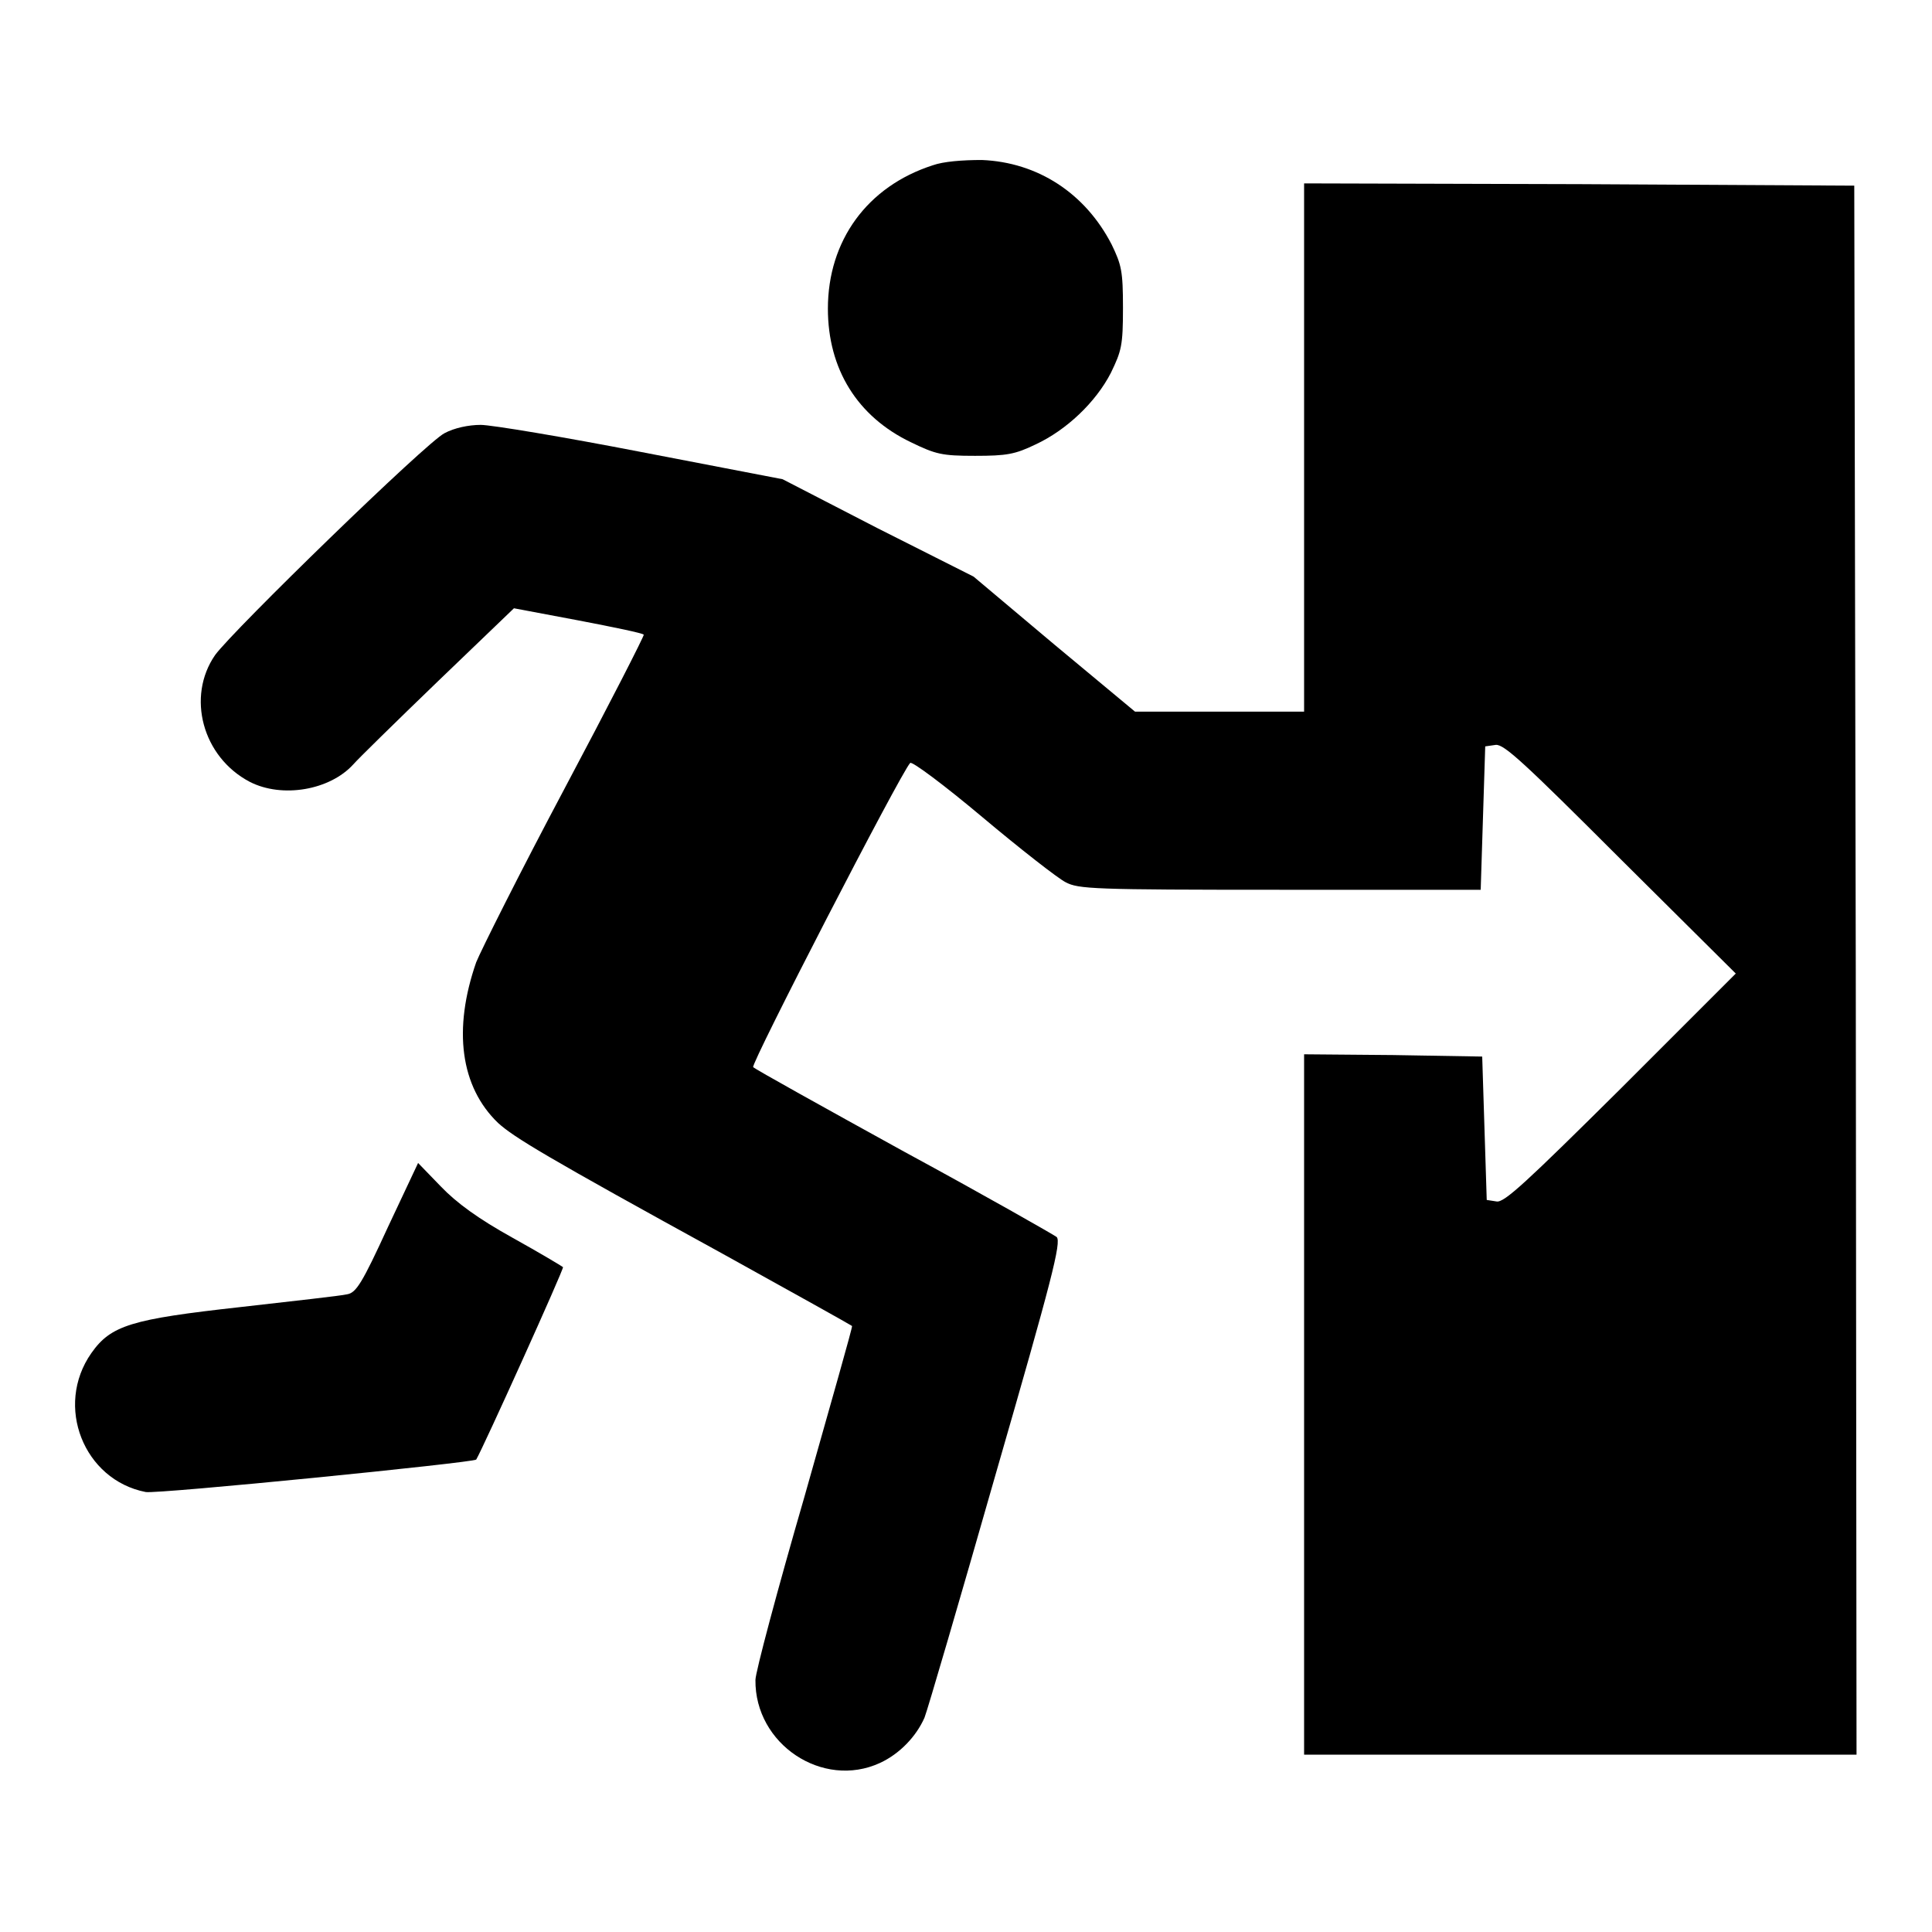
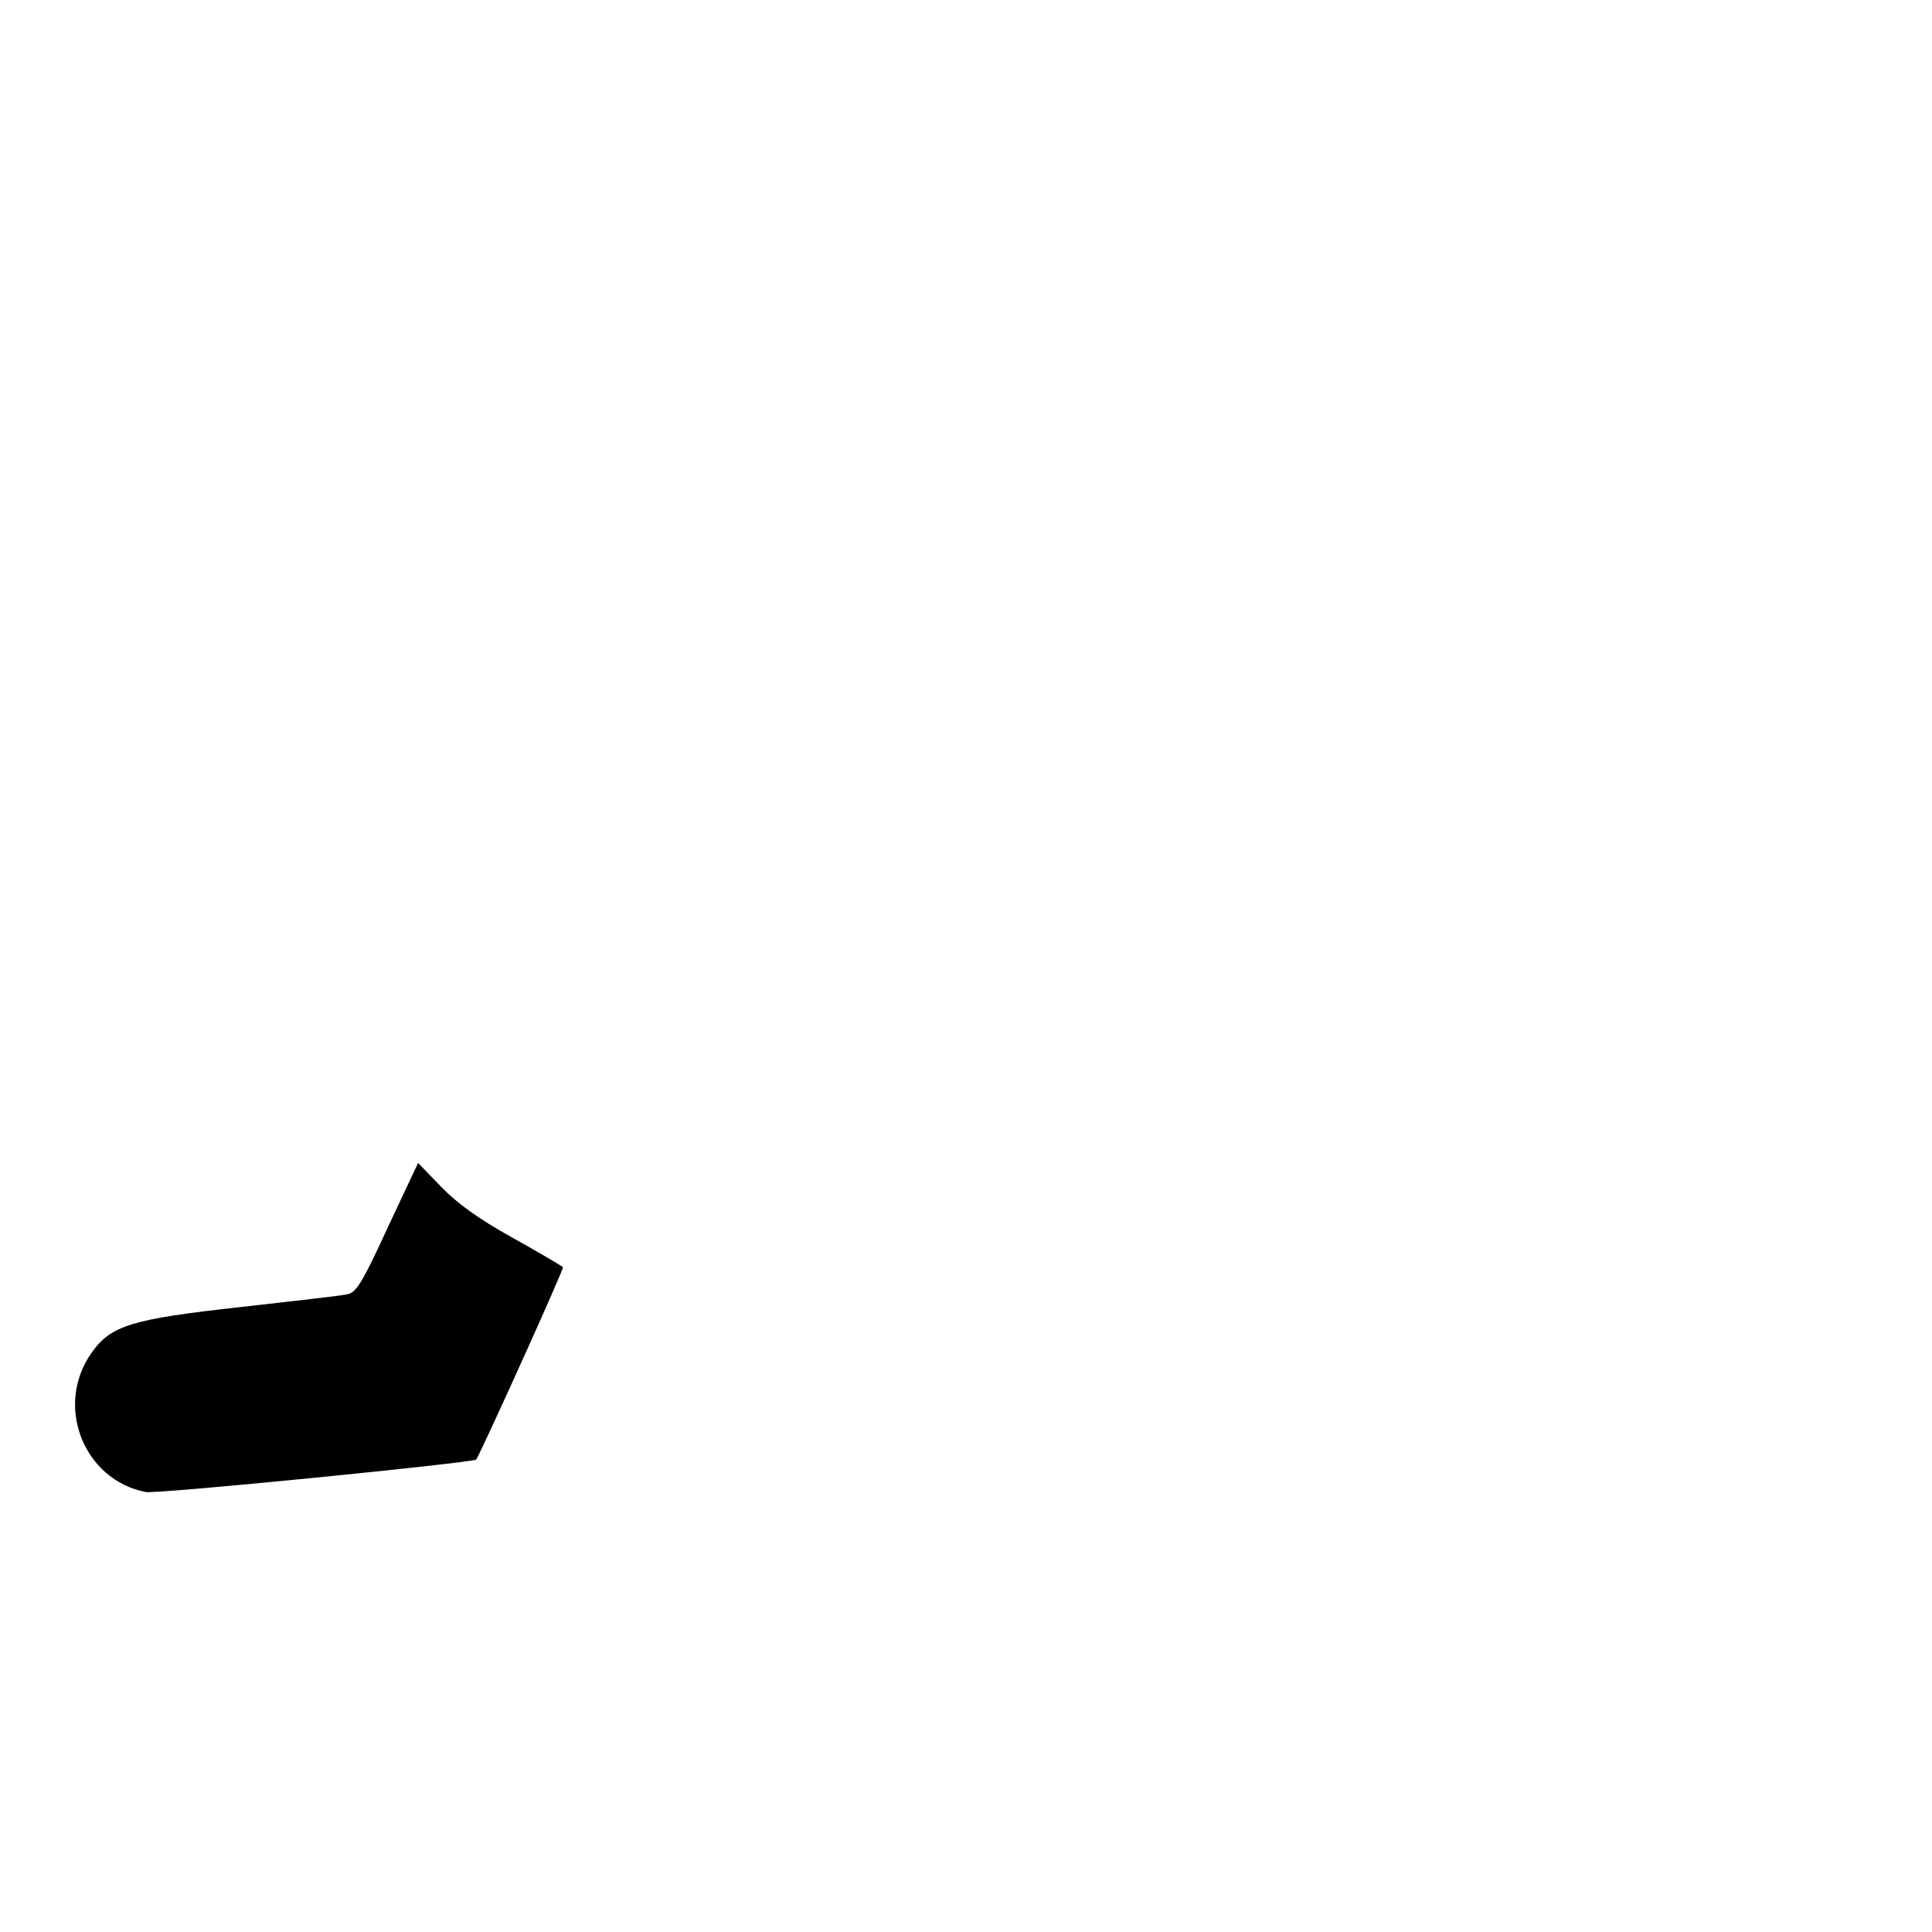
<svg xmlns="http://www.w3.org/2000/svg" version="1.1" x="0px" y="0px" viewBox="0 0 256 256" enable-background="new 0 0 256 256" xml:space="preserve">
  <g>
    <g>
      <g>
-         <path fill="#000000" d="M123.6,21.9c-8.7,2.8-13.9,10-13.9,19c0,8,3.9,14.3,11,17.7c3.3,1.6,4.1,1.8,8.5,1.8c4.2,0,5.3-0.2,8-1.5c4.1-1.9,8-5.6,10-9.5c1.4-2.9,1.6-3.6,1.6-8.6c0-4.9-0.2-5.7-1.5-8.4c-3.5-6.8-9.8-10.9-17.2-11.2C127.5,21.2,125,21.4,123.6,21.9z" />
-         <path fill="#000000" d="M172.8,59.3v35h-11.2h-11.2l-10.7-8.9L129,76.4L116.3,70l-12.6-6.5L85,59.9c-10.3-2-19.9-3.6-21.3-3.6c-1.6,0-3.5,0.4-4.8,1.1c-2.4,1.2-28,26.1-30.4,29.4c-3.8,5.5-1.7,13.5,4.6,16.8c4.3,2.2,10.6,1.1,13.7-2.3c0.6-0.7,5.6-5.6,11.2-11l10.1-9.7l8.5,1.6c4.7,0.9,8.6,1.7,8.7,1.9c0.1,0.1-4.6,9.3-10.5,20.4c-5.9,11.1-11.1,21.5-11.7,23c-3.1,8.9-2.1,16.5,2.9,21.3c2.1,1.9,6.2,4.4,29.7,17.3c9.4,5.2,17.1,9.5,17.2,9.6c0.1,0.1-2.8,10.2-6.3,22.6c-3.6,12.4-6.5,23.3-6.5,24.3c-0.1,8.5,8.9,14.5,16.5,11c2.6-1.2,4.8-3.5,5.9-6c0.4-1,4.7-15.7,9.5-32.5c7.3-25.3,8.7-30.6,8-31.2c-0.4-0.3-9.5-5.5-20.2-11.3c-10.7-5.9-19.7-10.9-20-11.2c-0.4-0.3,19.5-38.9,20.8-40.3c0.2-0.3,4.6,3,9.6,7.2s10,8.1,11,8.6c1.7,0.9,3.6,1,28.4,1h26.6l0.3-9.5l0.3-9.5l1.4-0.2c1.1-0.1,3.8,2.4,16.5,15.1L230,129l-15.2,15.2c-12.6,12.5-15.5,15.2-16.5,15l-1.3-0.2l-0.3-9.5l-0.3-9.5l-11.8-0.2l-11.8-0.1v46.4v46.4h36.6H246l-0.1-104l-0.2-103.9l-36.4-0.2l-36.5-0.1L172.8,59.3L172.8,59.3z" />
        <path fill="#000000" d="M51.4,162.6c-3.4,7.4-4.2,8.7-5.4,8.9c-0.8,0.2-7.2,0.9-14.2,1.7c-14.4,1.6-17.1,2.4-19.7,6.1c-4.9,7-1,16.8,7.2,18.4c1.5,0.3,43.5-3.9,43.8-4.3c0.9-1.5,11.7-25.4,11.5-25.5c-0.1-0.1-3.1-1.9-6.7-3.9c-4.5-2.5-7.4-4.6-9.5-6.8l-3-3.1L51.4,162.6z" />
      </g>
    </g>
  </g>
</svg>